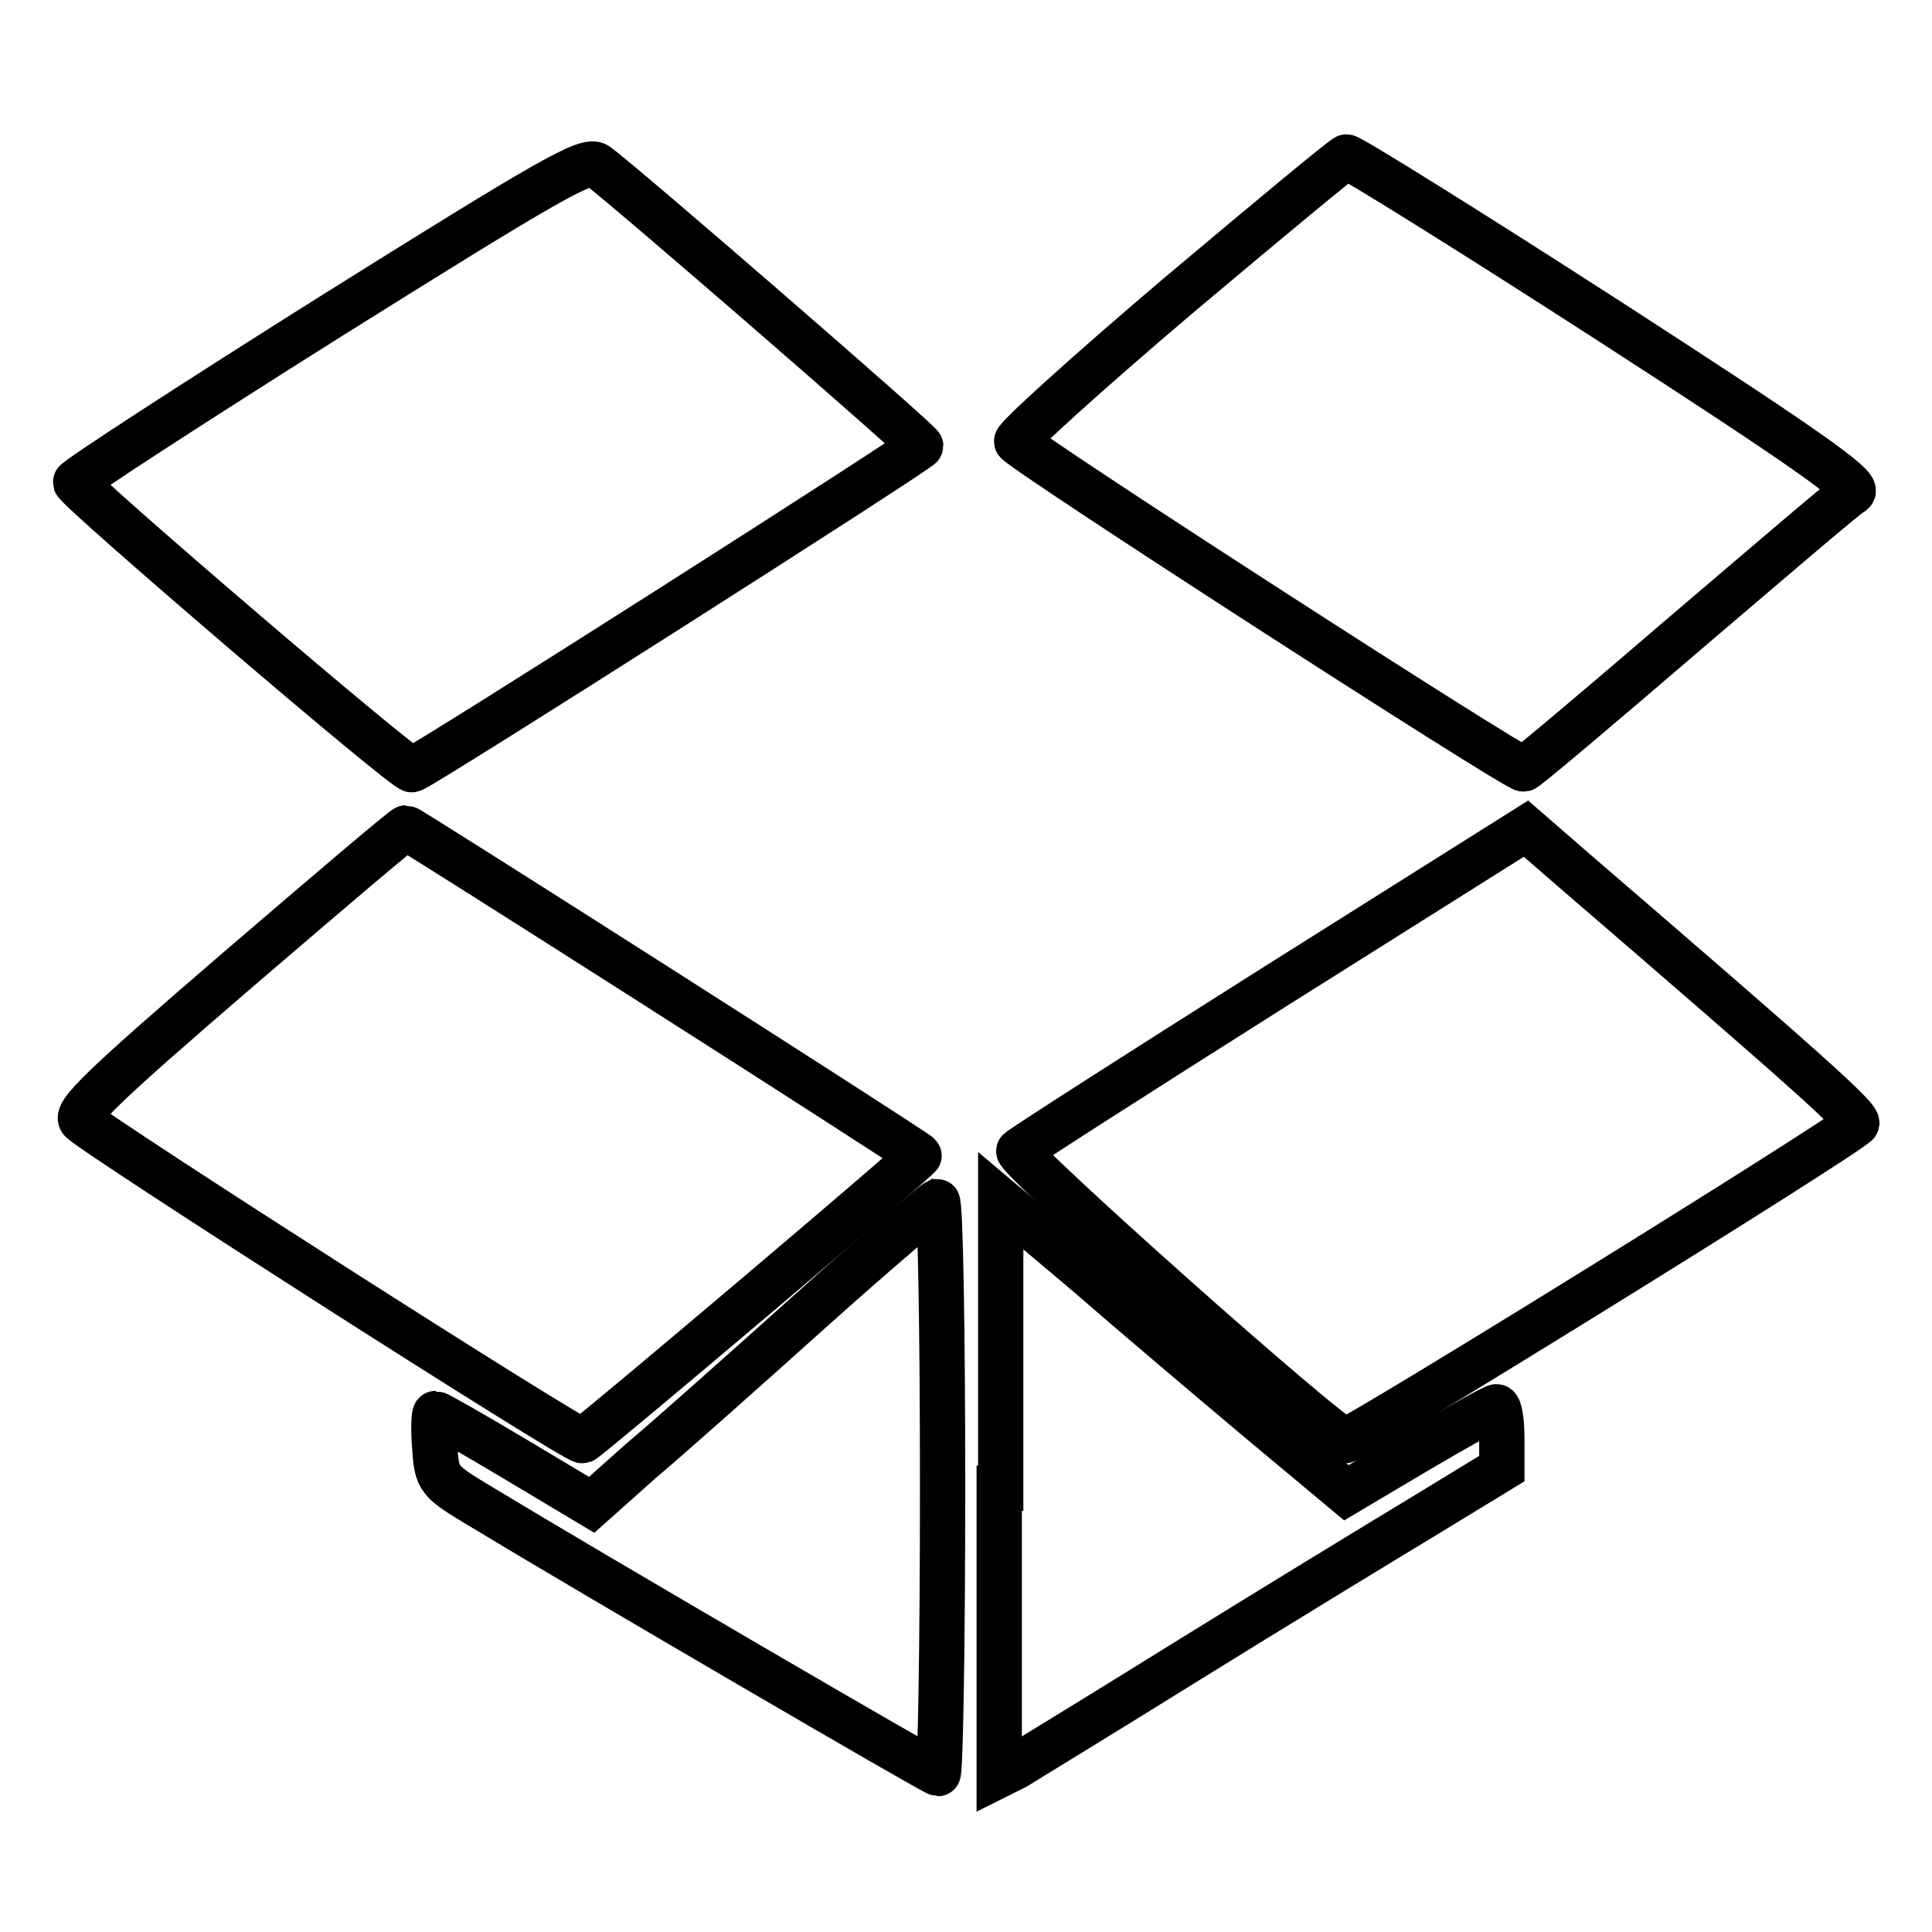
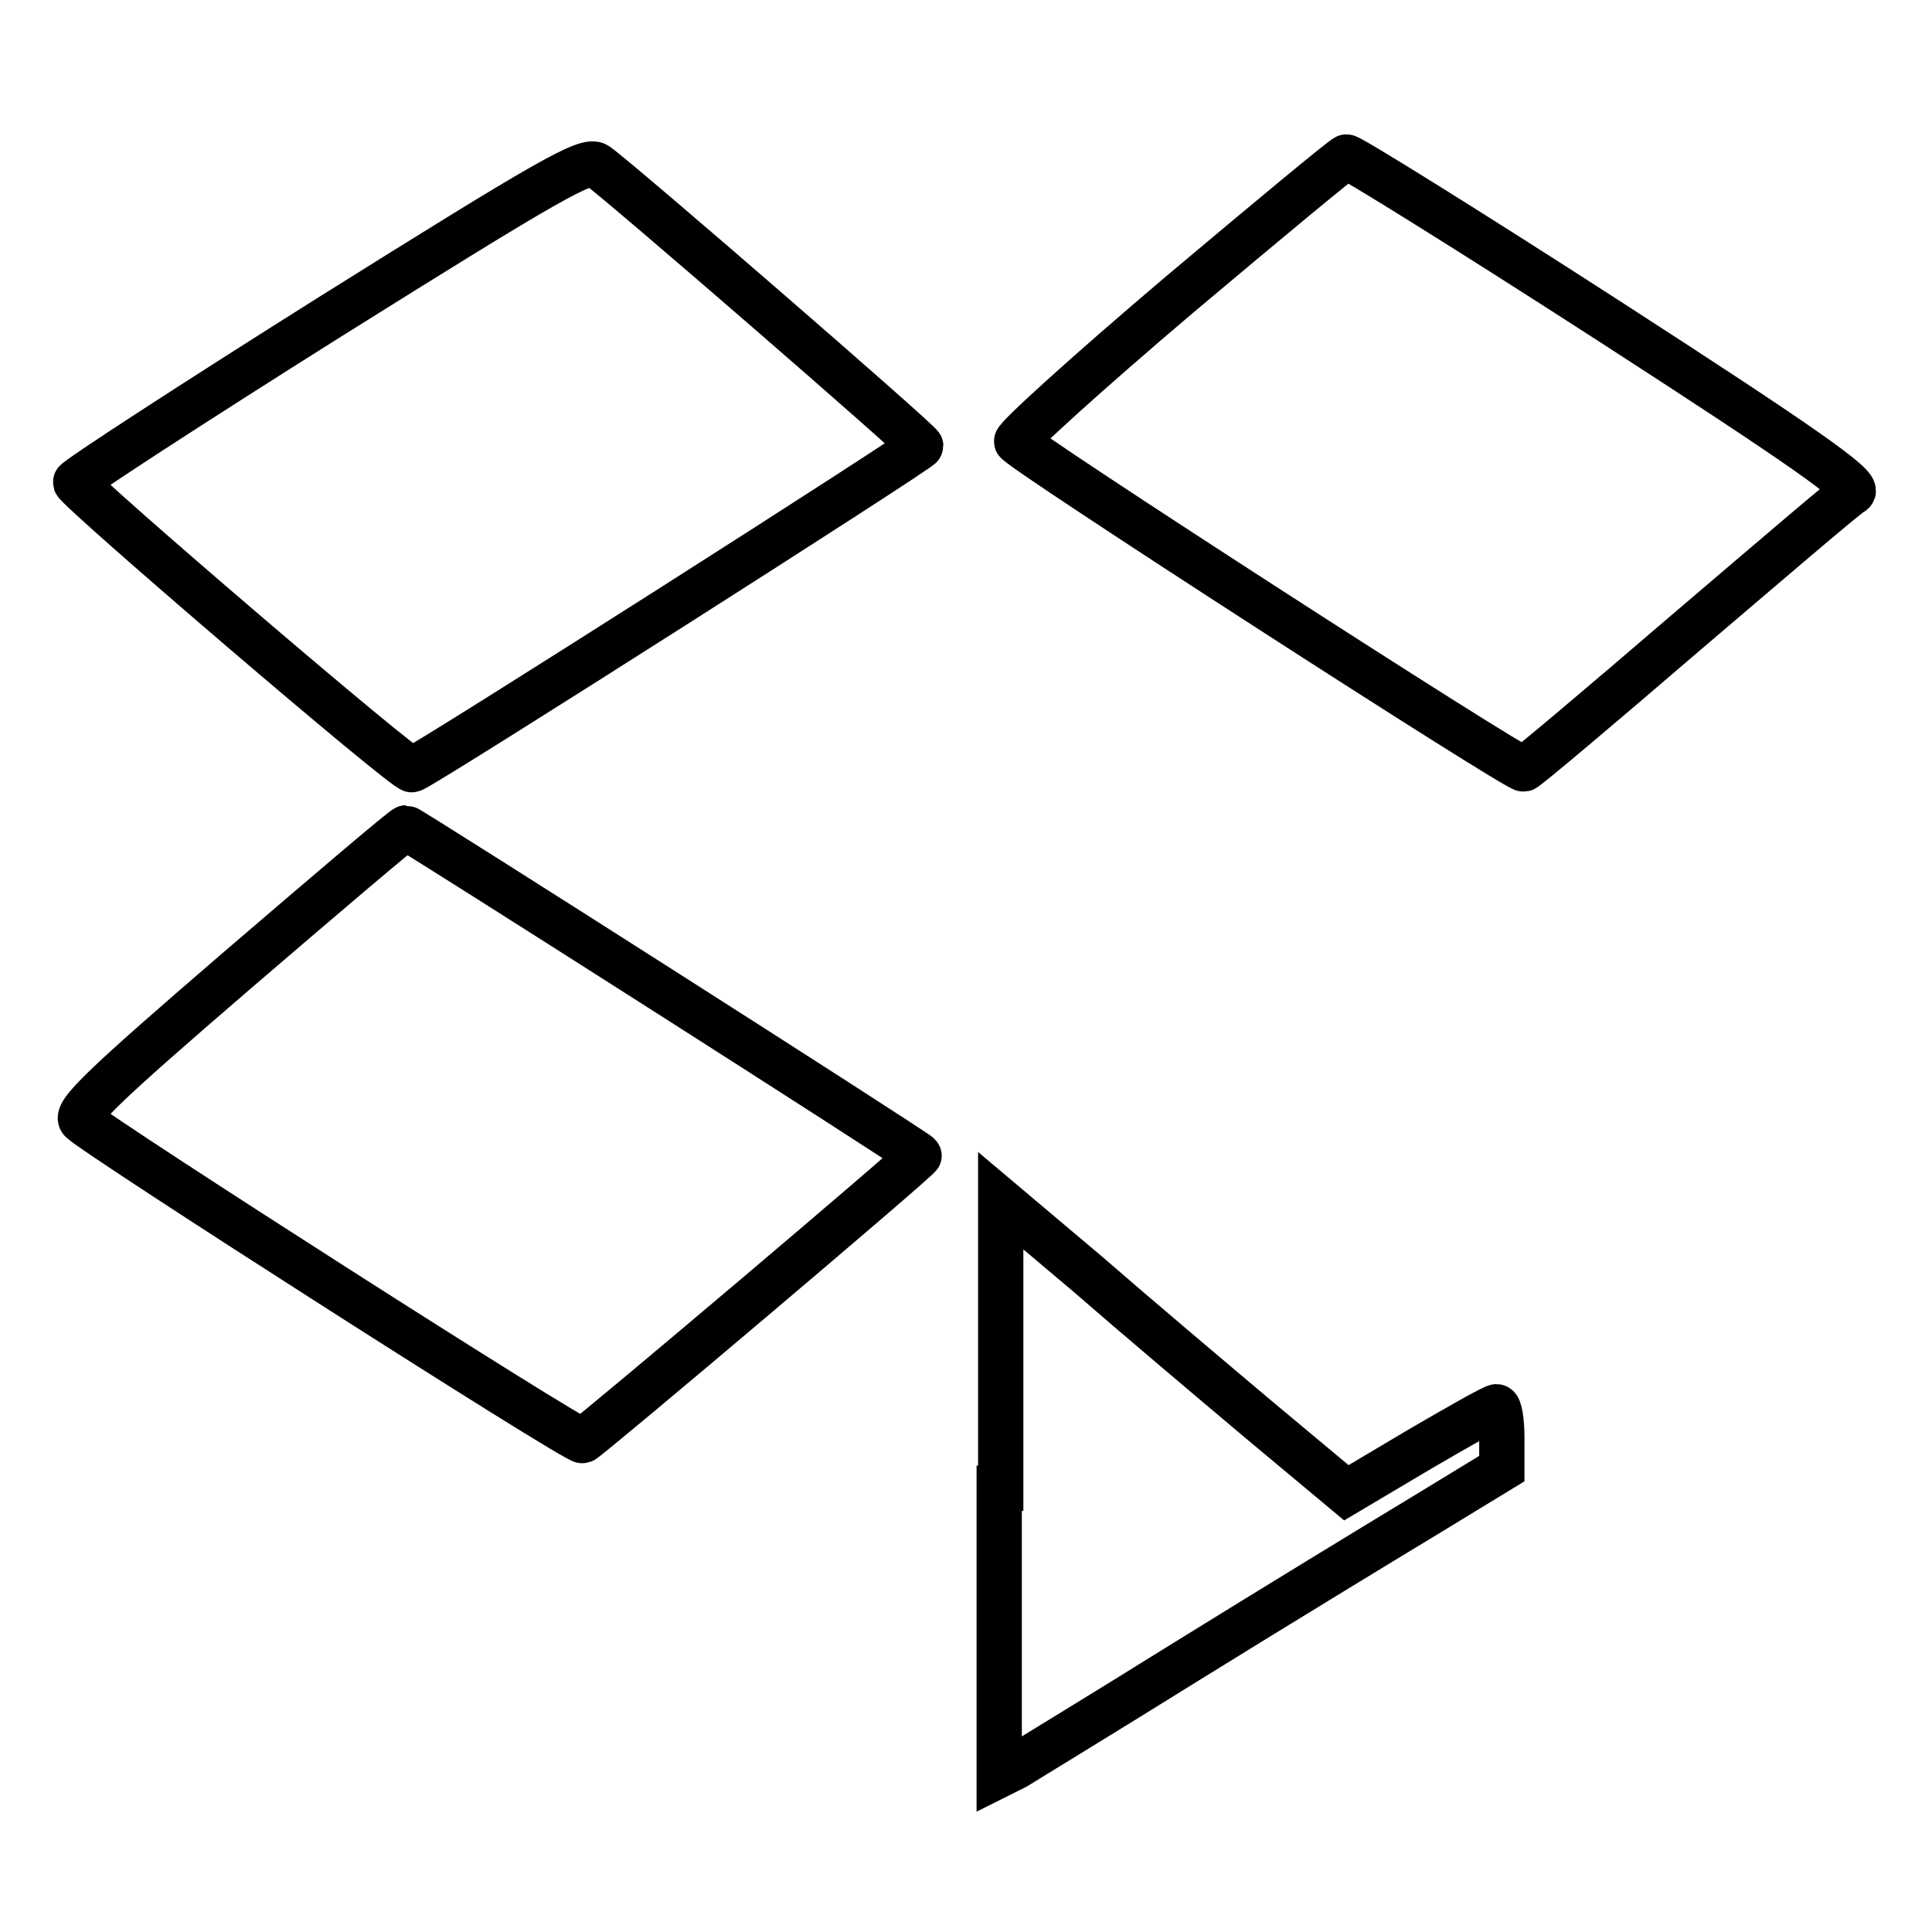
<svg xmlns="http://www.w3.org/2000/svg" version="1.1" x="0px" y="0px" viewBox="0 0 256 256" enable-background="new 0 0 256 256" xml:space="preserve">
  <g>
    <g>
      <path stroke-width="6" fill-opacity="0" stroke="#000000" d="M43.7,42C25.1,53.7,9.9,63.6,10,63.9c0.4,1.2,43.8,38.4,44.6,38.1c1.9-0.7,67.5-42.5,67.4-42.9  c0-0.5-39.9-35.1-42.9-37.2C77.8,20.9,72.6,23.9,43.7,42z" />
      <path stroke-width="6" fill-opacity="0" stroke="#000000" d="M156.1,39.2c-11.9,10.1-21.5,18.8-21.4,19.3c0.3,1,66.3,43.6,67.2,43.4c0.4-0.1,10-8.2,21.4-18  c11.5-9.8,21.4-18.3,22.2-18.7c0.9-0.8-6.5-6-32.5-22.8c-18.6-12-34.2-21.7-34.6-21.6C178.1,20.8,168.1,29.1,156.1,39.2z" />
      <path stroke-width="6" fill-opacity="0" stroke="#000000" d="M31.4,128.6c-18,15.5-21.6,19-20.6,19.9c2.3,2.2,65.6,42.7,66.4,42.4c0.9-0.4,44.9-37.6,44.6-37.8  c-1.4-1.2-67.6-43.4-68-43.4C53.5,109.7,43.4,118.3,31.4,128.6z" />
-       <path stroke-width="6" fill-opacity="0" stroke="#000000" d="M169,130.7c-18.2,11.5-33.5,21.3-34,21.8c-0.7,0.7,40.6,37.5,43.2,38.4c0.7,0.3,65-39.5,67.8-42  c0.6-0.6-6-6.5-37.7-33.8l-6.1-5.3L169,130.7z" />
-       <path stroke-width="6" fill-opacity="0" stroke="#000000" d="M107.5,173.6c-8.8,7.9-18.9,16.9-22.6,20l-6.5,5.8l-10.2-6.1c-5.5-3.3-10.3-6-10.5-6c-0.2,0-0.3,2-0.1,4.4  c0.3,4.4,0.4,4.5,6.4,8.1c14.2,8.6,59.8,35.2,60.3,35.2c0.3,0,0.6-17,0.6-37.9c0-20.9-0.3-37.9-0.7-37.9  C123.8,159.4,116.3,165.7,107.5,173.6z" />
      <path stroke-width="6" fill-opacity="0" stroke="#000000" d="M132.4,197.2v38l2.2-1.1c1.1-0.7,11.3-6.9,22.7-14c11.3-7,25.4-15.6,31.2-19.1l10.5-6.4v-4.1  c0-2.2-0.3-4.1-0.7-4.1c-0.4,0-5,2.6-10.3,5.7l-9.6,5.7l-11.5-9.6c-6.3-5.3-16.6-14-22.8-19.4l-11.5-9.7V197.2z" />
    </g>
  </g>
</svg>